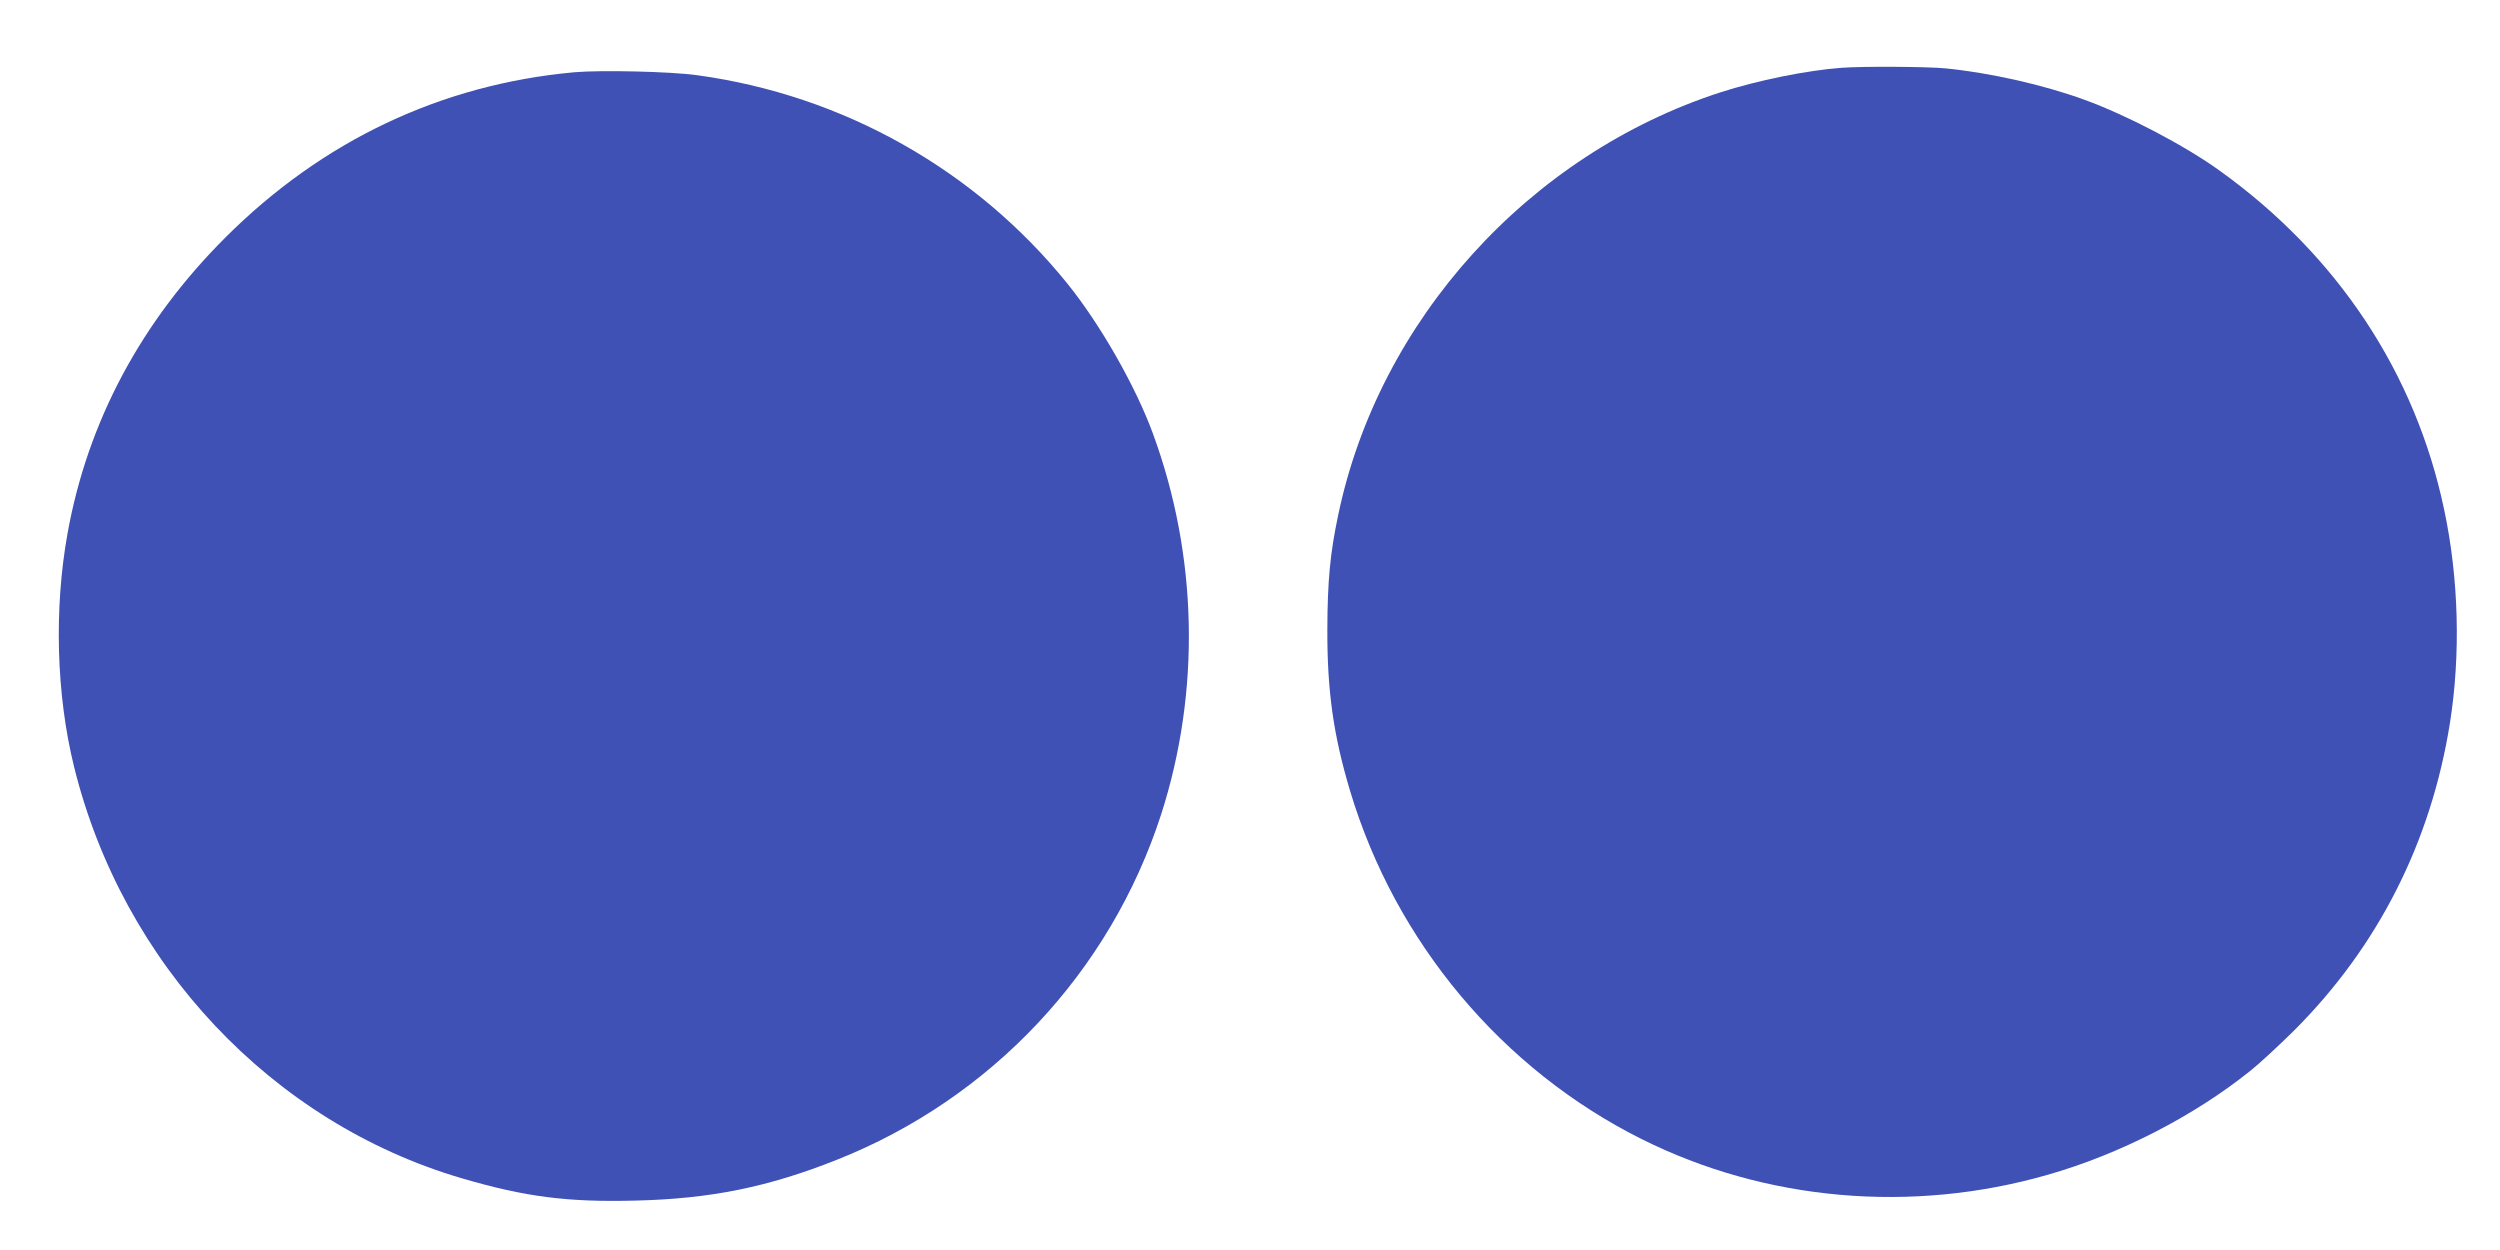
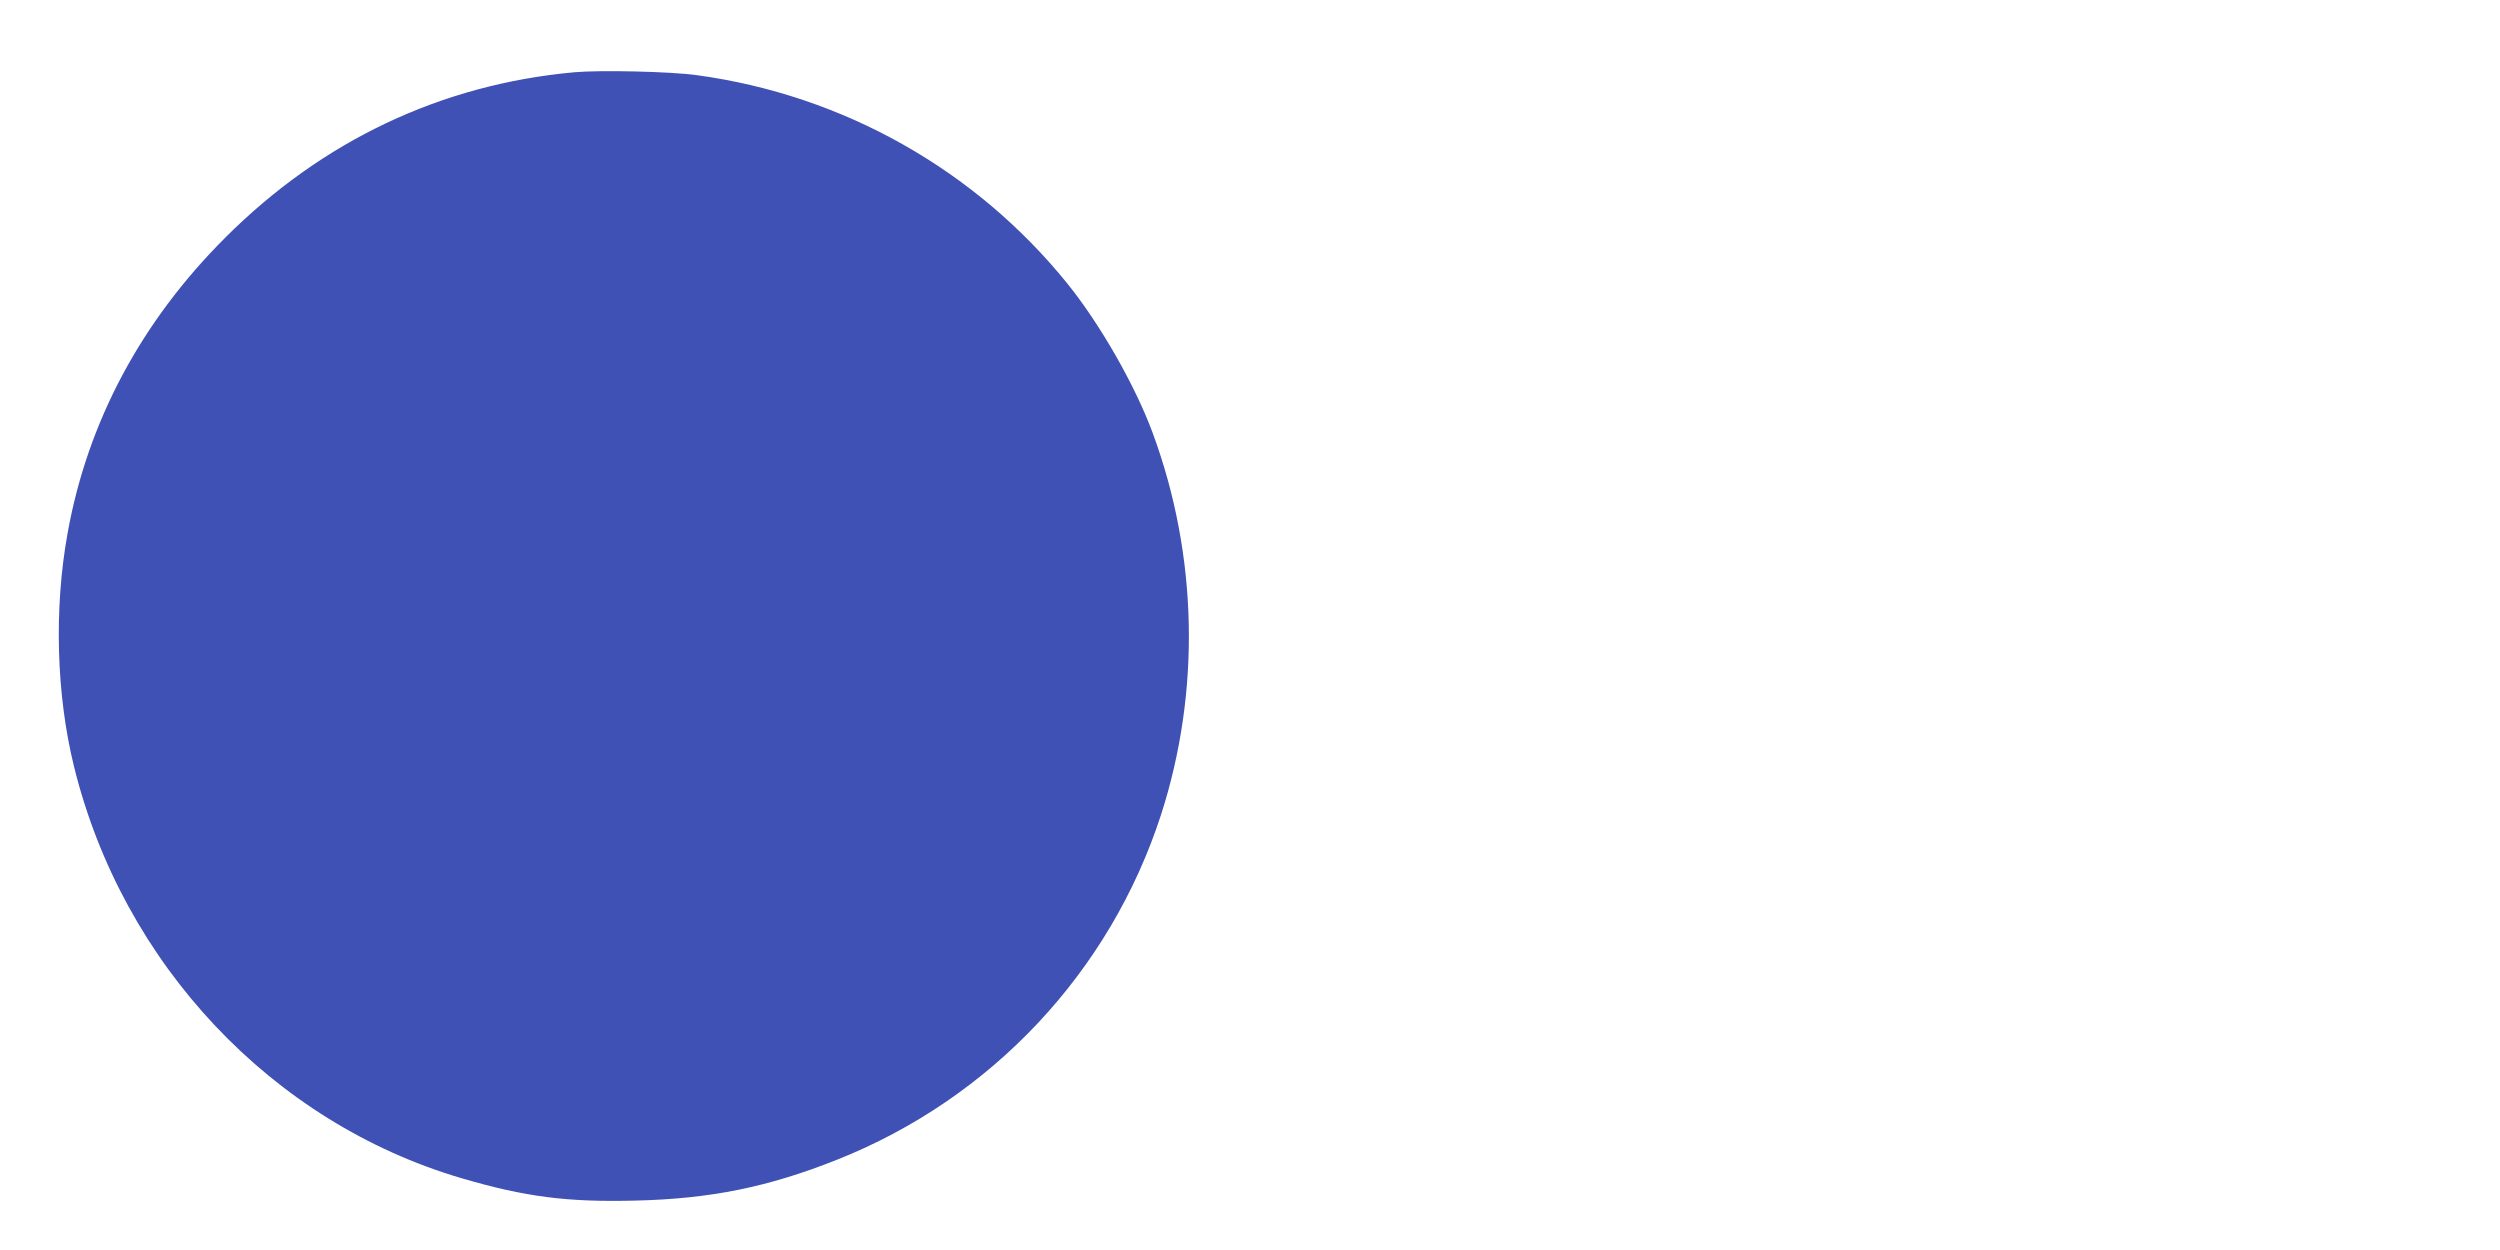
<svg xmlns="http://www.w3.org/2000/svg" version="1.0" width="1280pt" height="640pt" viewBox="0 0 1280 640" preserveAspectRatio="xMidYMid meet">
  <g transform="translate(0,640) scale(0.1,-0.1)" fill="#3f51b5" stroke="none">
-     <path d="M9430 6053 c-180 -13 -432 -65 -619 -125 -984 -318 -1753 -1169 -1960 -2168 -41 -193 -54 -336 -55 -580 -1 -319 31 -543 116 -828 232 -775 778 -1427 1493 -1784 634 -317 1382 -383 2079 -183 368 105 746 299 1036 531 47 37 148 131 226 208 430 430 701 965 798 1576 55 349 45 739 -30 1091 -147 700 -547 1303 -1149 1735 -179 129 -475 284 -692 363 -211 77 -482 138 -712 161 -94 9 -423 11 -531 3z" />
    <path d="M2940 6030 c-681 -62 -1289 -350 -1785 -845 -432 -431 -706 -943 -809 -1515 -70 -387 -58 -825 33 -1195 249 -1011 1014 -1823 1986 -2108 324 -95 540 -123 889 -114 383 9 679 69 1031 209 791 314 1399 962 1660 1768 203 631 188 1324 -42 1950 -89 243 -270 560 -438 768 -471 583 -1149 965 -1896 1067 -136 19 -496 27 -629 15z" />
  </g>
</svg>